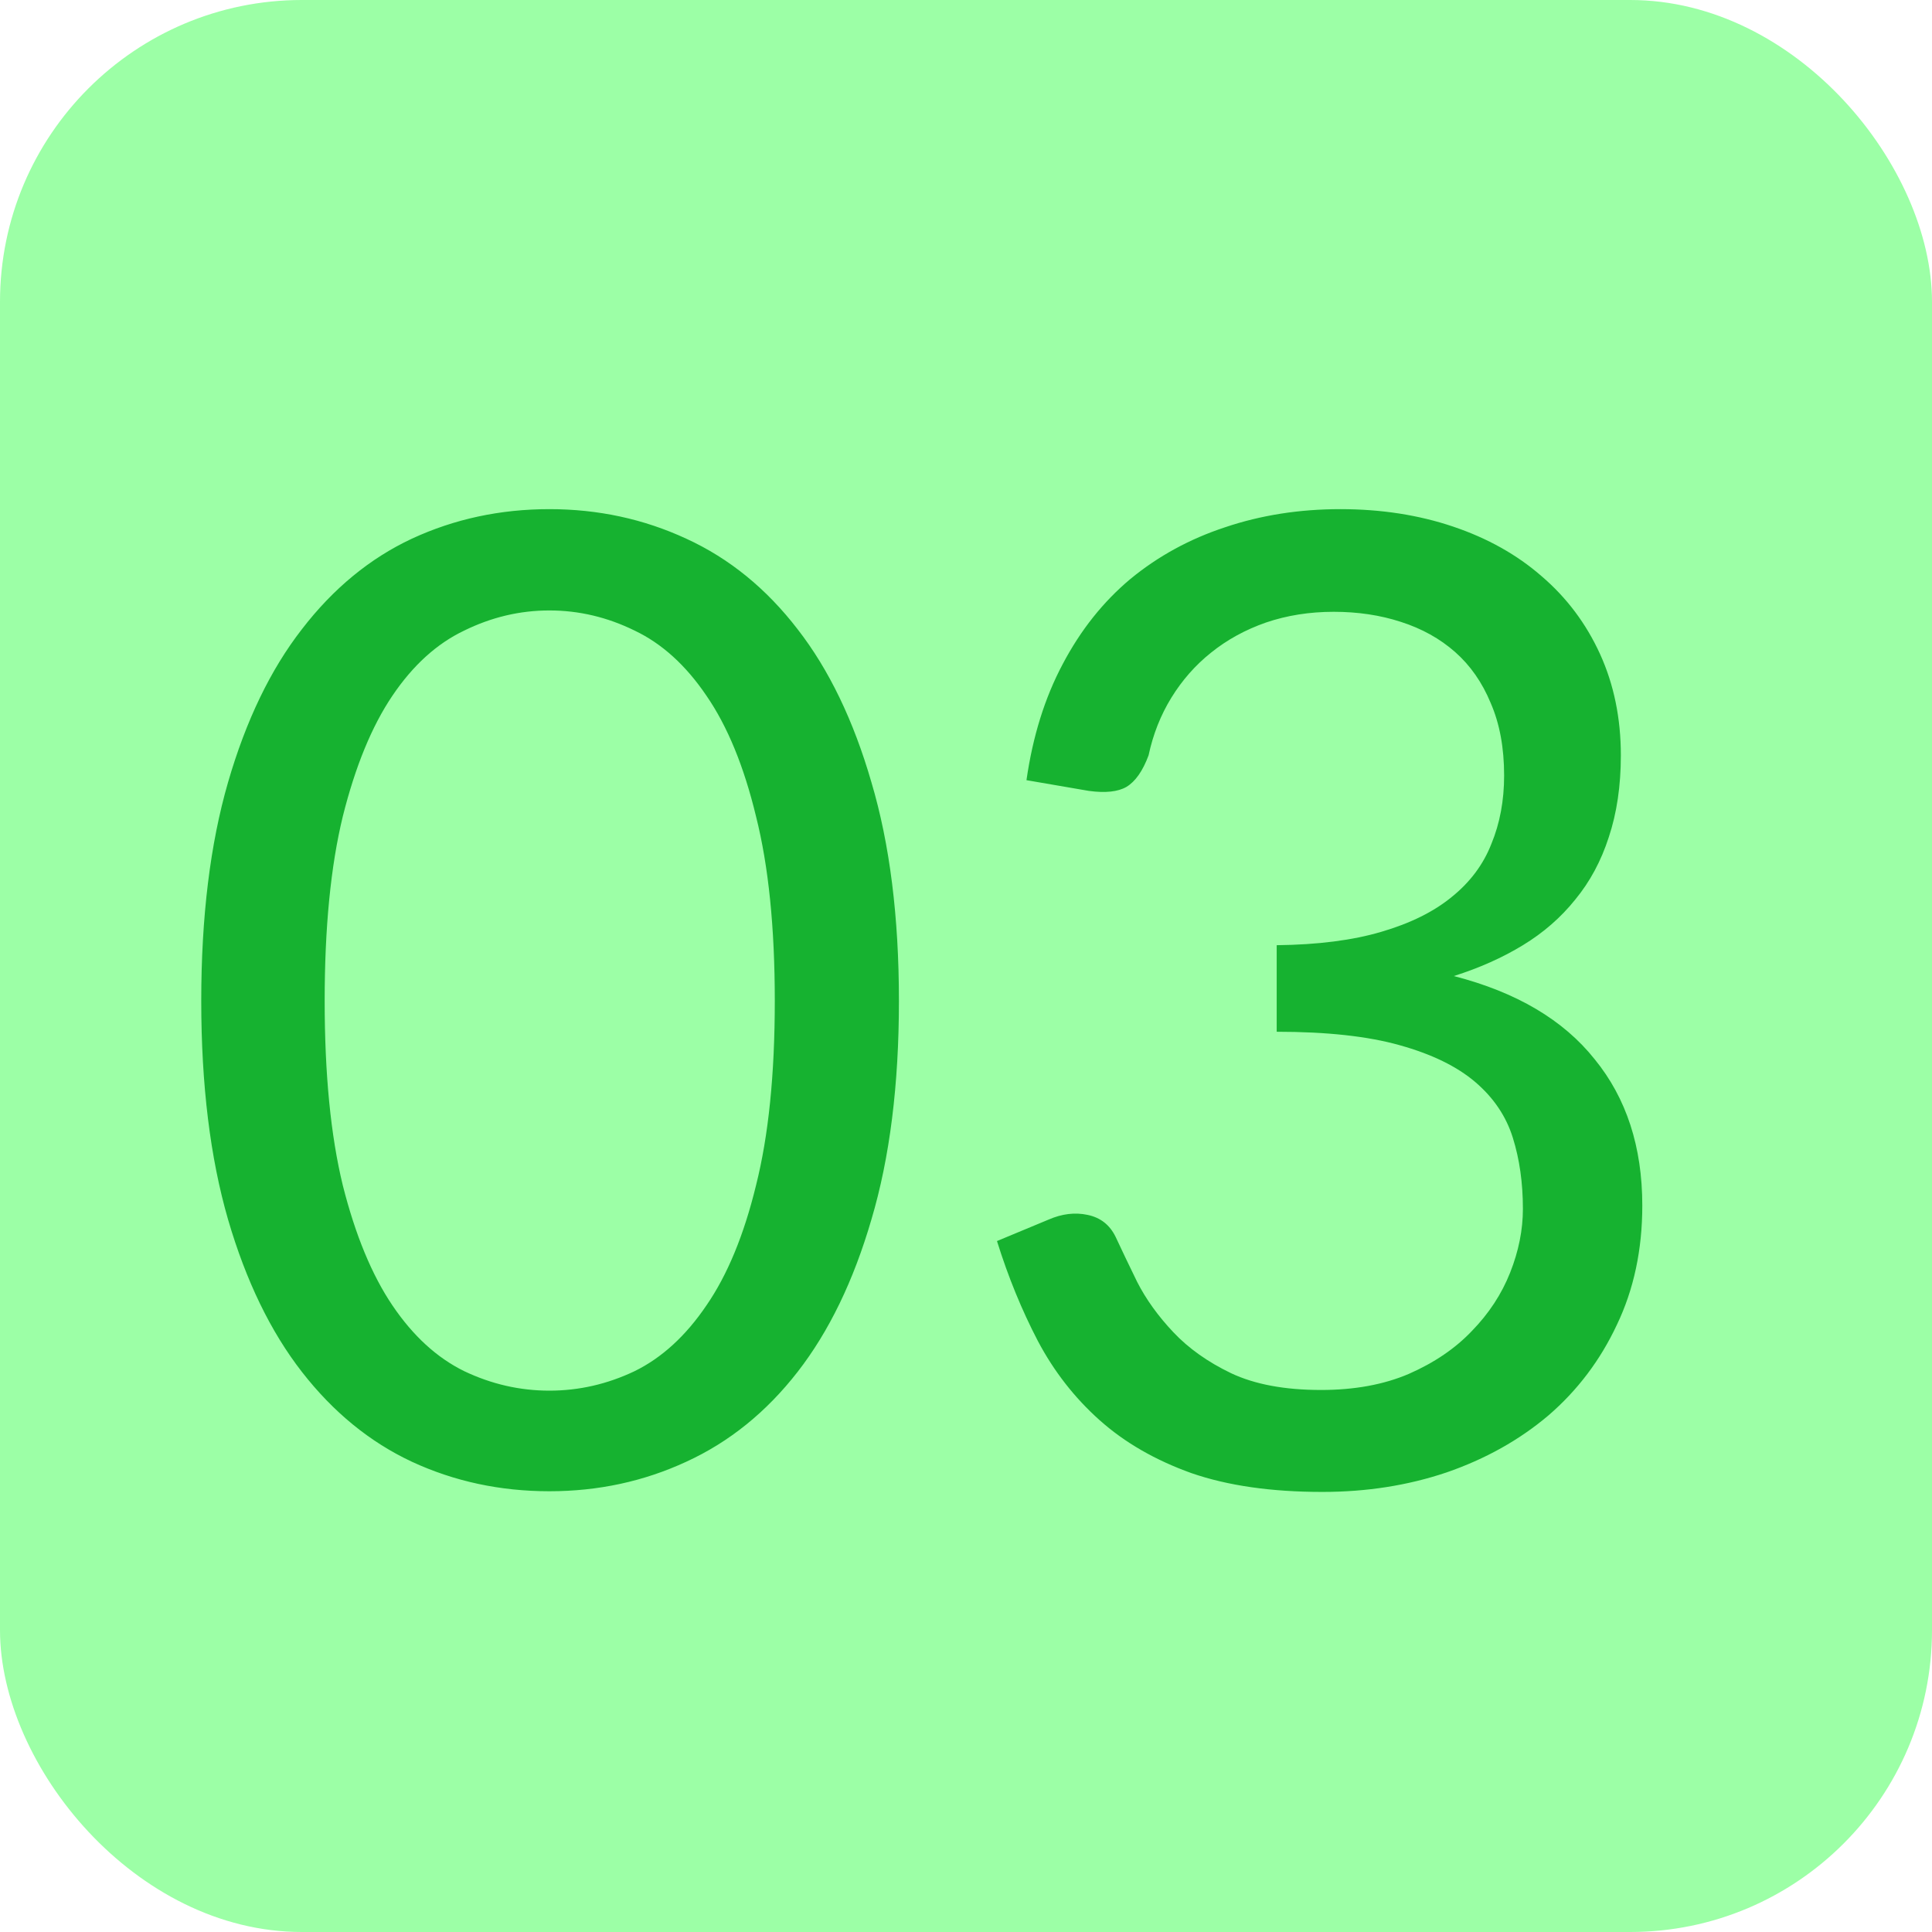
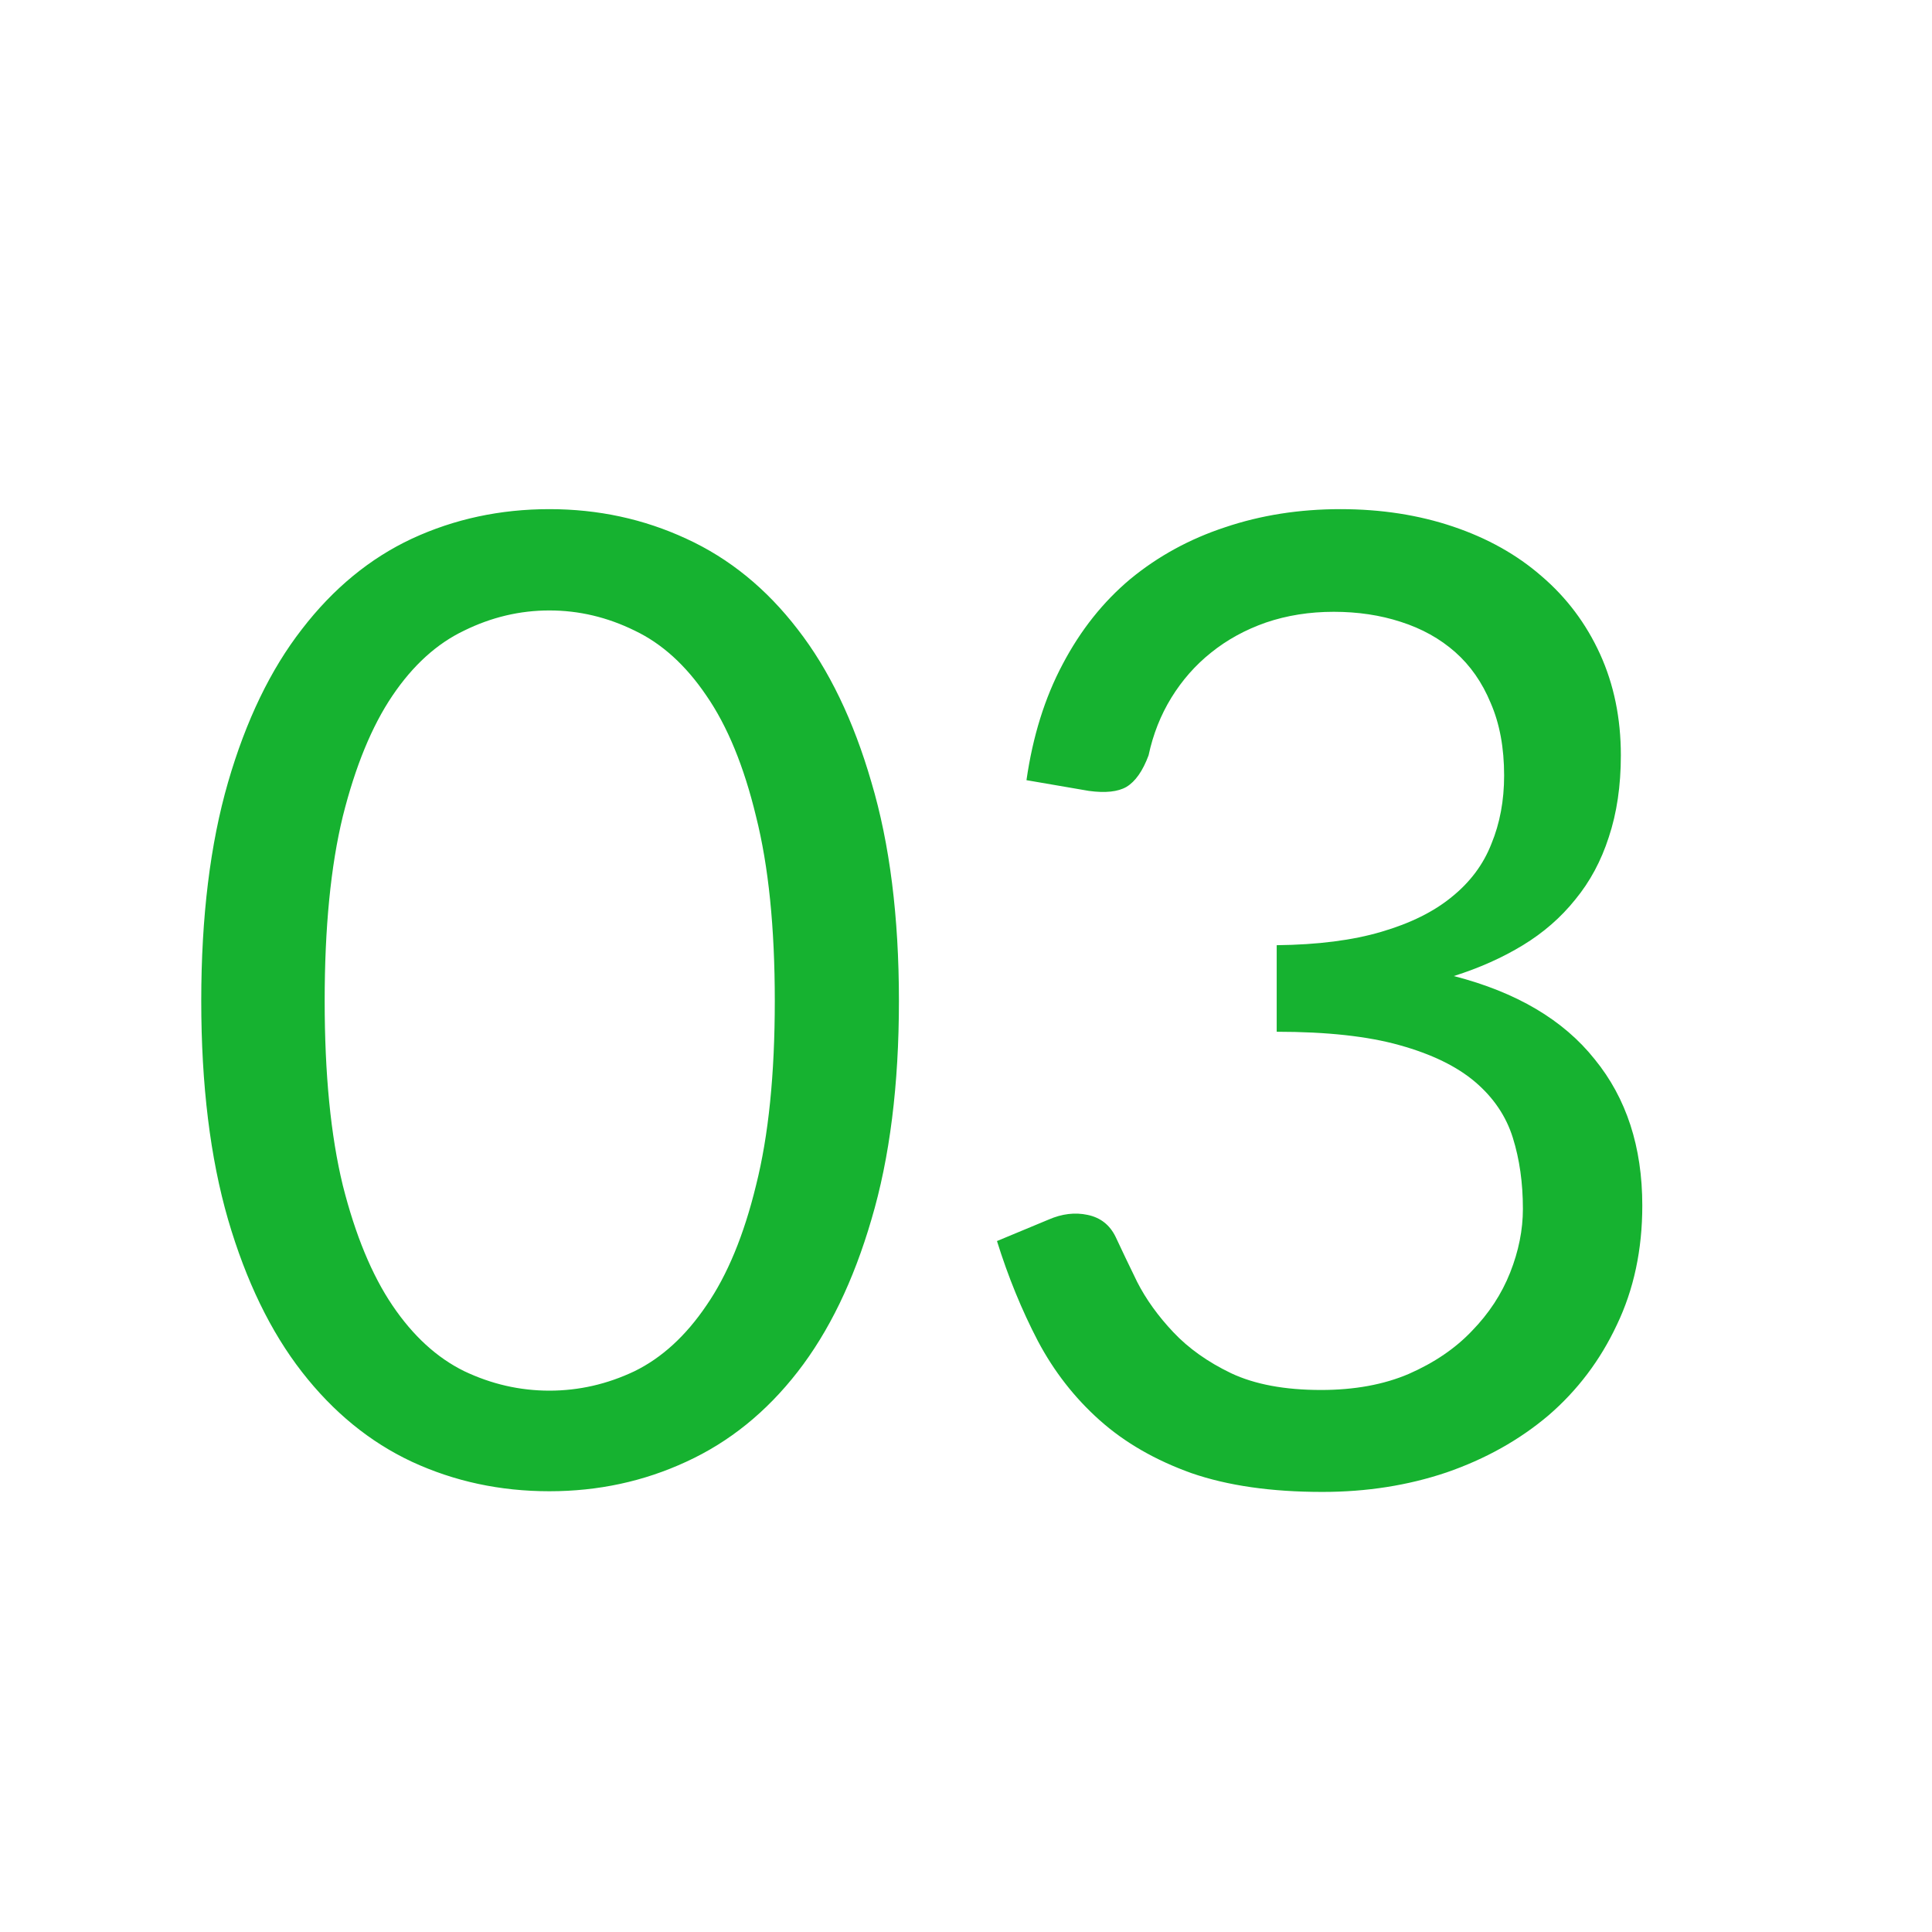
<svg xmlns="http://www.w3.org/2000/svg" width="60" height="60" viewBox="0 0 60 60" fill="none">
-   <rect width="60" height="60" rx="9.375" fill="#9CFFA6" />
  <path d="M27.917 31.083C27.917 33.694 27.632 35.958 27.062 37.875C26.507 39.778 25.743 41.354 24.771 42.604C23.799 43.854 22.646 44.785 21.312 45.396C19.993 46.007 18.576 46.312 17.062 46.312C15.535 46.312 14.111 46.007 12.792 45.396C11.486 44.785 10.347 43.854 9.375 42.604C8.403 41.354 7.639 39.778 7.083 37.875C6.528 35.958 6.25 33.694 6.25 31.083C6.25 28.472 6.528 26.208 7.083 24.292C7.639 22.375 8.403 20.792 9.375 19.542C10.347 18.278 11.486 17.34 12.792 16.729C14.111 16.118 15.535 15.812 17.062 15.812C18.576 15.812 19.993 16.118 21.312 16.729C22.646 17.34 23.799 18.278 24.771 19.542C25.743 20.792 26.507 22.375 27.062 24.292C27.632 26.208 27.917 28.472 27.917 31.083ZM24.062 31.083C24.062 28.806 23.868 26.896 23.479 25.354C23.104 23.799 22.59 22.549 21.938 21.604C21.299 20.66 20.556 19.986 19.708 19.583C18.861 19.167 17.979 18.958 17.062 18.958C16.146 18.958 15.264 19.167 14.417 19.583C13.569 19.986 12.826 20.66 12.188 21.604C11.549 22.549 11.035 23.799 10.646 25.354C10.271 26.896 10.083 28.806 10.083 31.083C10.083 33.361 10.271 35.271 10.646 36.812C11.035 38.354 11.549 39.597 12.188 40.542C12.826 41.486 13.569 42.167 14.417 42.583C15.264 42.986 16.146 43.188 17.062 43.188C17.979 43.188 18.861 42.986 19.708 42.583C20.556 42.167 21.299 41.486 21.938 40.542C22.59 39.597 23.104 38.354 23.479 36.812C23.868 35.271 24.062 33.361 24.062 31.083ZM31.878 24.229C32.073 22.868 32.448 21.667 33.003 20.625C33.559 19.569 34.26 18.688 35.107 17.979C35.968 17.271 36.948 16.736 38.045 16.375C39.156 16 40.35 15.812 41.628 15.812C42.892 15.812 44.059 15.993 45.128 16.354C46.198 16.715 47.114 17.229 47.878 17.896C48.656 18.562 49.26 19.368 49.691 20.312C50.121 21.257 50.337 22.306 50.337 23.458C50.337 24.403 50.212 25.25 49.962 26C49.725 26.736 49.378 27.382 48.92 27.938C48.475 28.493 47.934 28.965 47.295 29.354C46.656 29.743 45.941 30.062 45.149 30.312C47.093 30.812 48.552 31.674 49.524 32.896C50.51 34.104 51.003 35.618 51.003 37.438C51.003 38.812 50.739 40.049 50.212 41.146C49.698 42.243 48.989 43.181 48.087 43.958C47.184 44.722 46.128 45.312 44.92 45.729C43.725 46.132 42.441 46.333 41.066 46.333C39.482 46.333 38.128 46.139 37.003 45.75C35.878 45.347 34.927 44.799 34.149 44.104C33.371 43.41 32.732 42.59 32.232 41.646C31.732 40.688 31.309 39.653 30.962 38.542L32.566 37.875C32.982 37.694 33.385 37.646 33.774 37.729C34.177 37.812 34.468 38.042 34.649 38.417C34.83 38.806 35.052 39.271 35.316 39.812C35.593 40.354 35.968 40.875 36.441 41.375C36.913 41.875 37.51 42.299 38.232 42.646C38.968 42.993 39.899 43.167 41.024 43.167C42.066 43.167 42.975 43 43.753 42.667C44.545 42.319 45.198 41.875 45.712 41.333C46.239 40.792 46.635 40.188 46.899 39.521C47.163 38.854 47.295 38.194 47.295 37.542C47.295 36.736 47.191 36 46.982 35.333C46.774 34.667 46.385 34.09 45.816 33.604C45.246 33.118 44.462 32.736 43.462 32.458C42.475 32.181 41.205 32.042 39.649 32.042V29.354C40.927 29.34 42.01 29.201 42.899 28.938C43.802 28.674 44.531 28.312 45.087 27.854C45.656 27.396 46.066 26.847 46.316 26.208C46.58 25.569 46.712 24.861 46.712 24.083C46.712 23.222 46.573 22.472 46.295 21.833C46.031 21.194 45.663 20.667 45.191 20.25C44.718 19.833 44.156 19.521 43.503 19.312C42.864 19.104 42.17 19 41.42 19C40.67 19 39.968 19.111 39.316 19.333C38.677 19.556 38.107 19.868 37.607 20.271C37.121 20.66 36.712 21.125 36.378 21.667C36.045 22.208 35.809 22.806 35.67 23.458C35.489 23.944 35.26 24.271 34.982 24.438C34.718 24.59 34.33 24.632 33.816 24.562L31.878 24.229Z" fill="#16B230" />
</svg>